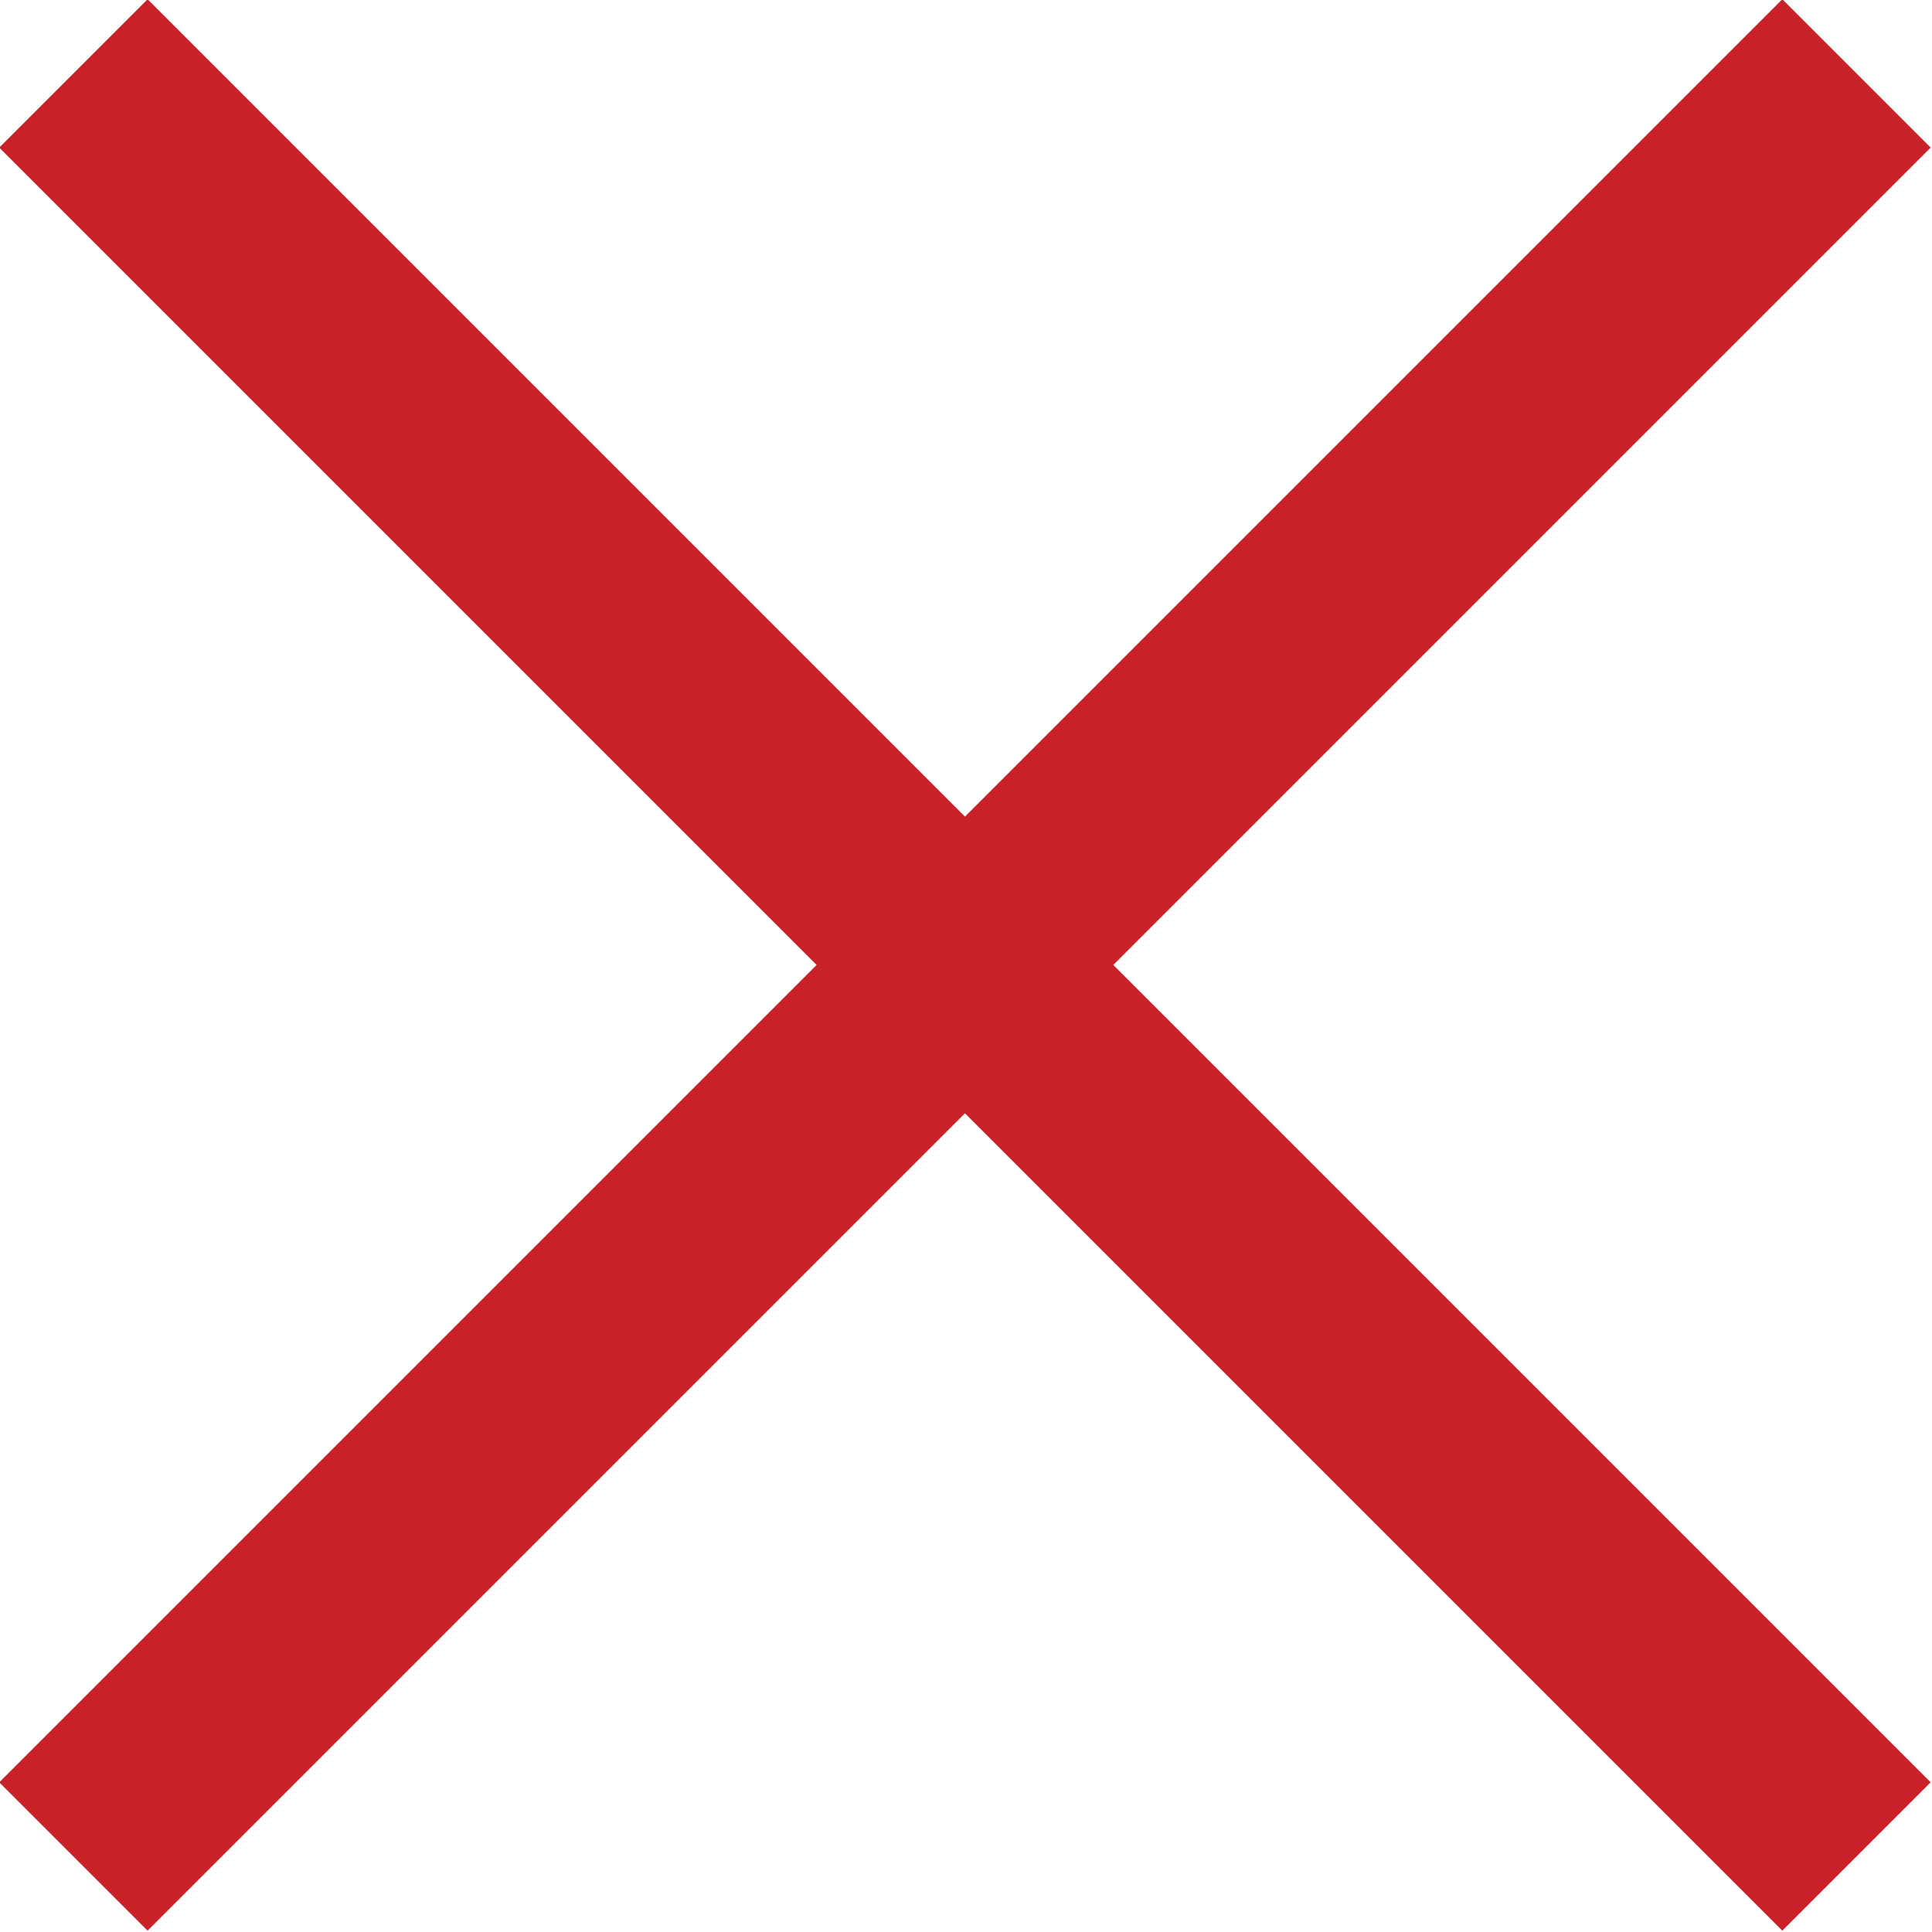
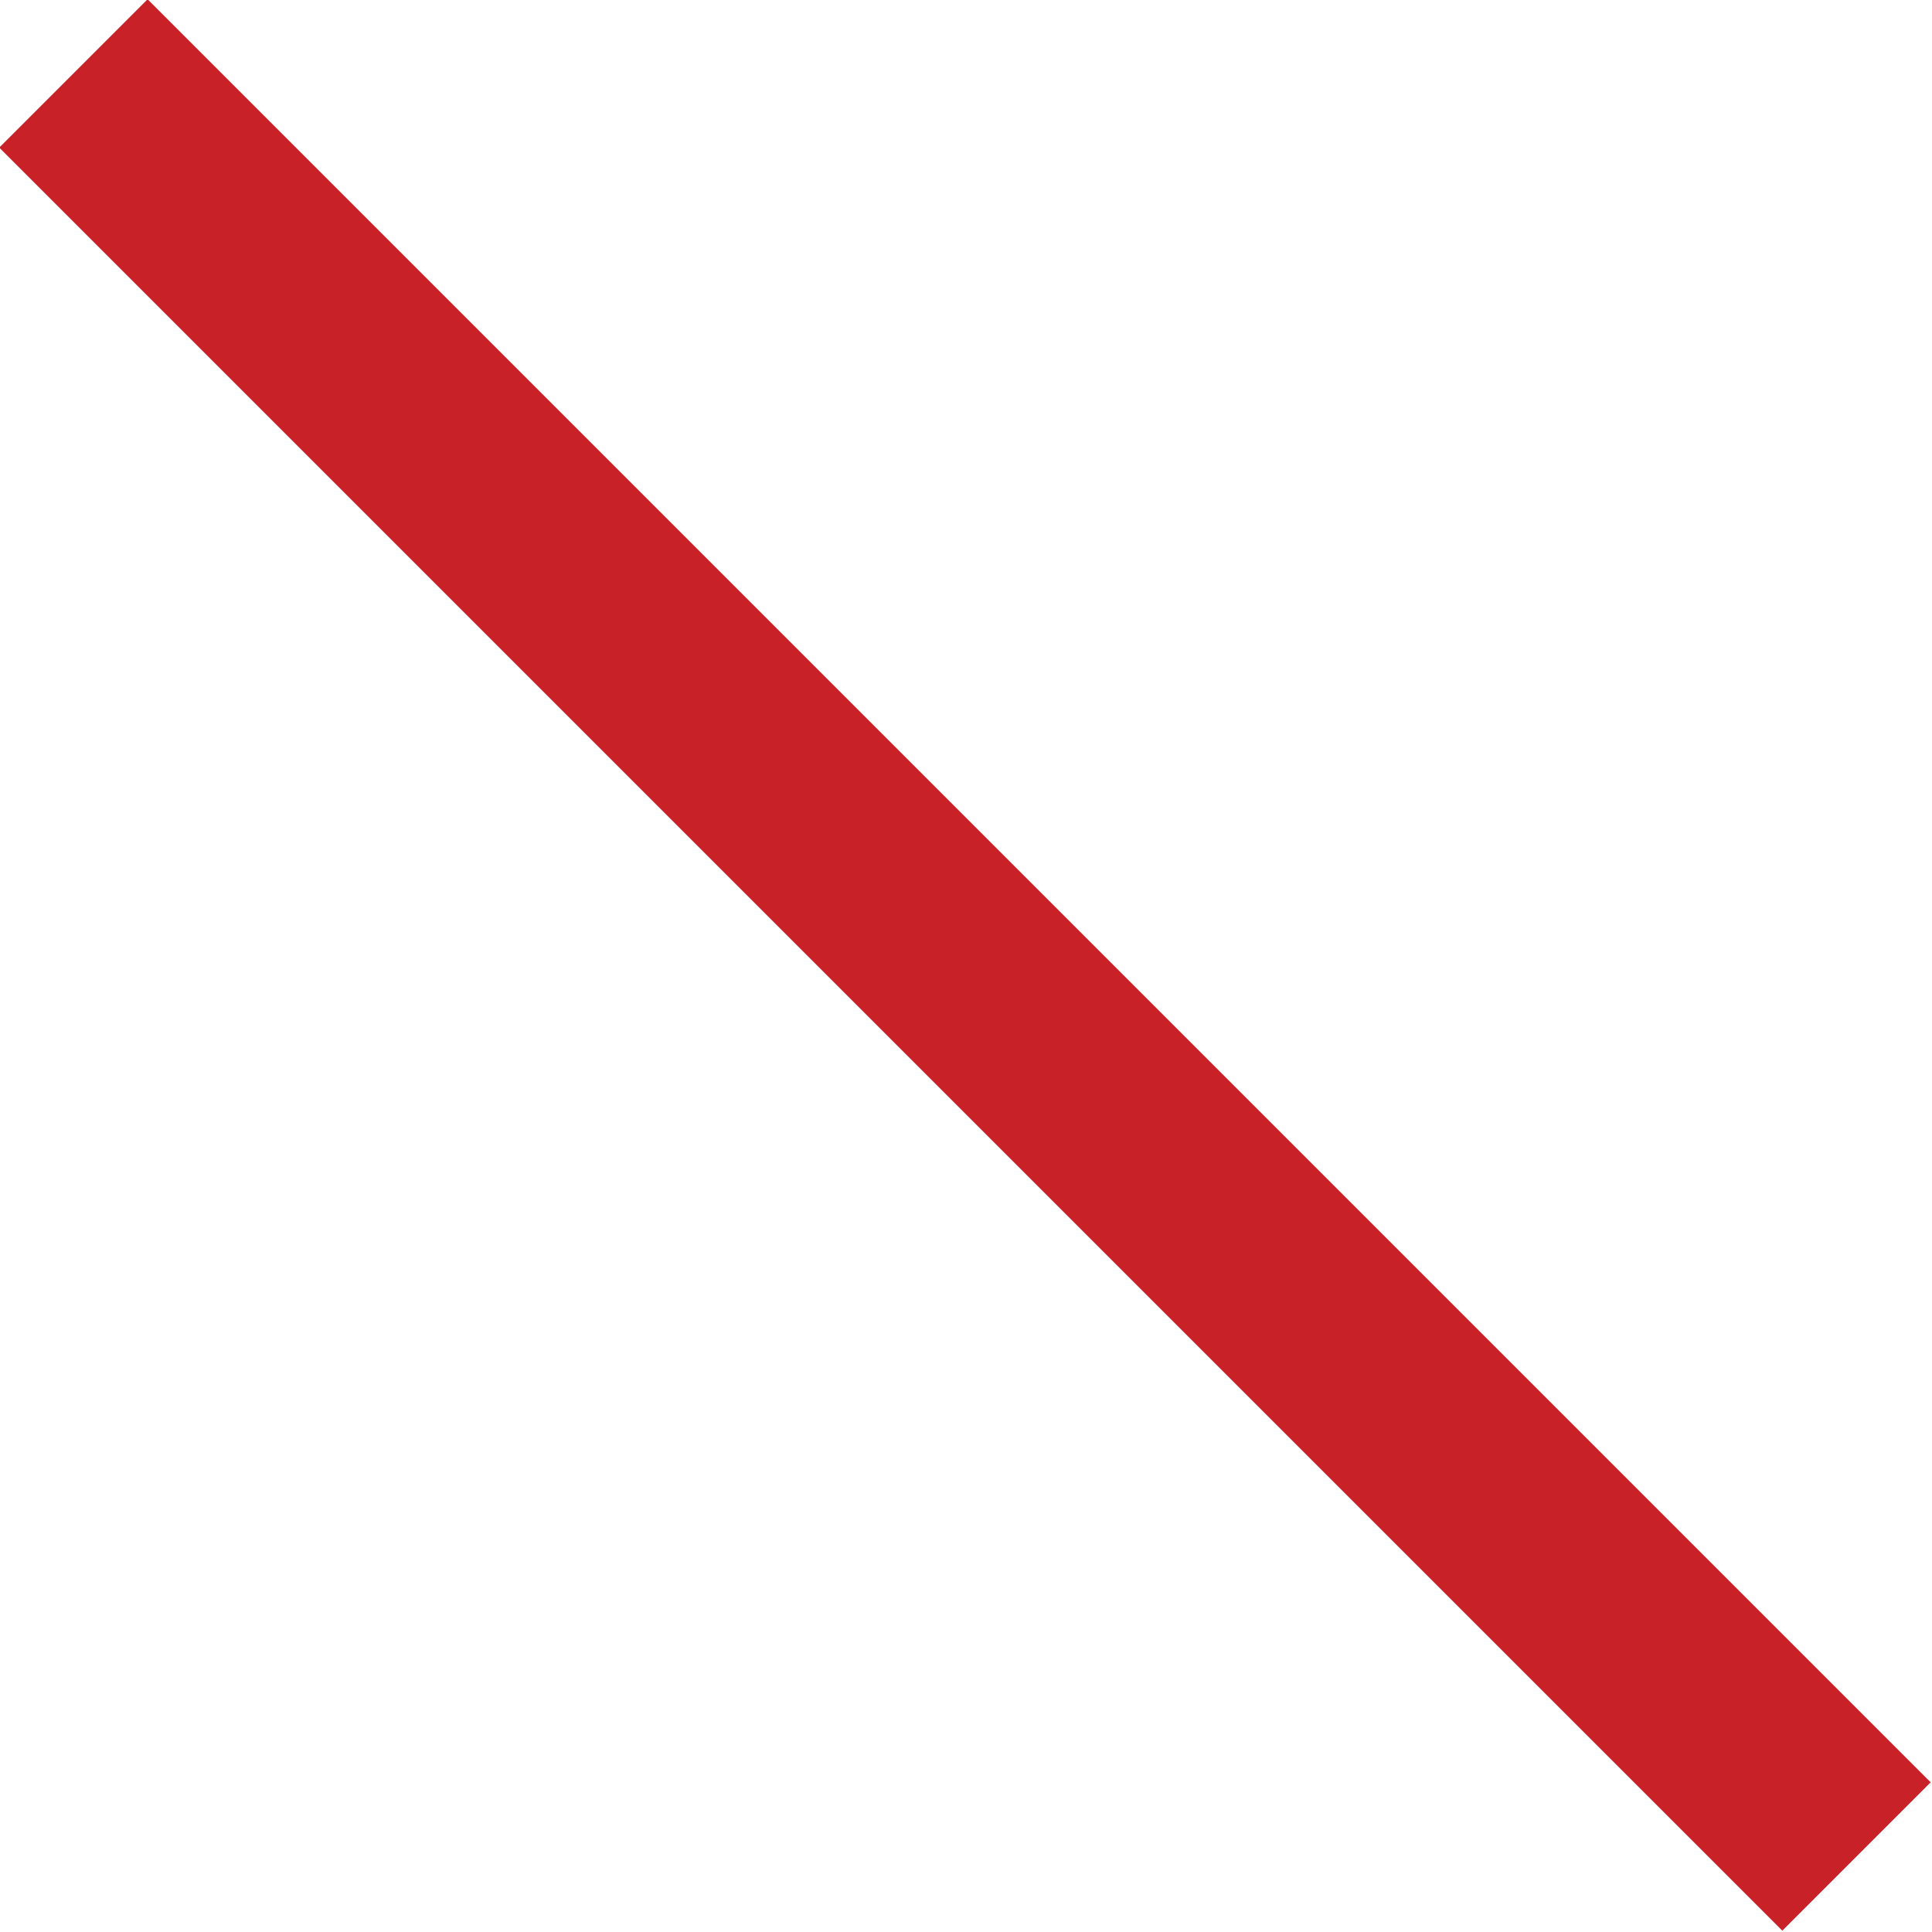
<svg xmlns="http://www.w3.org/2000/svg" id="Layer_1" version="1.1" viewBox="0 0 9.21 9.21">
  <defs>
    <style>
      .st0 {
        fill: #fdf8f2;
        stroke: #c82127;
        stroke-miterlimit: 10;
      }
    </style>
  </defs>
  <line class="st0" x1=".35" y1=".35" x2="8.85" y2="8.85" />
-   <line class="st0" x1="8.85" y1=".35" x2=".35" y2="8.85" />
</svg>